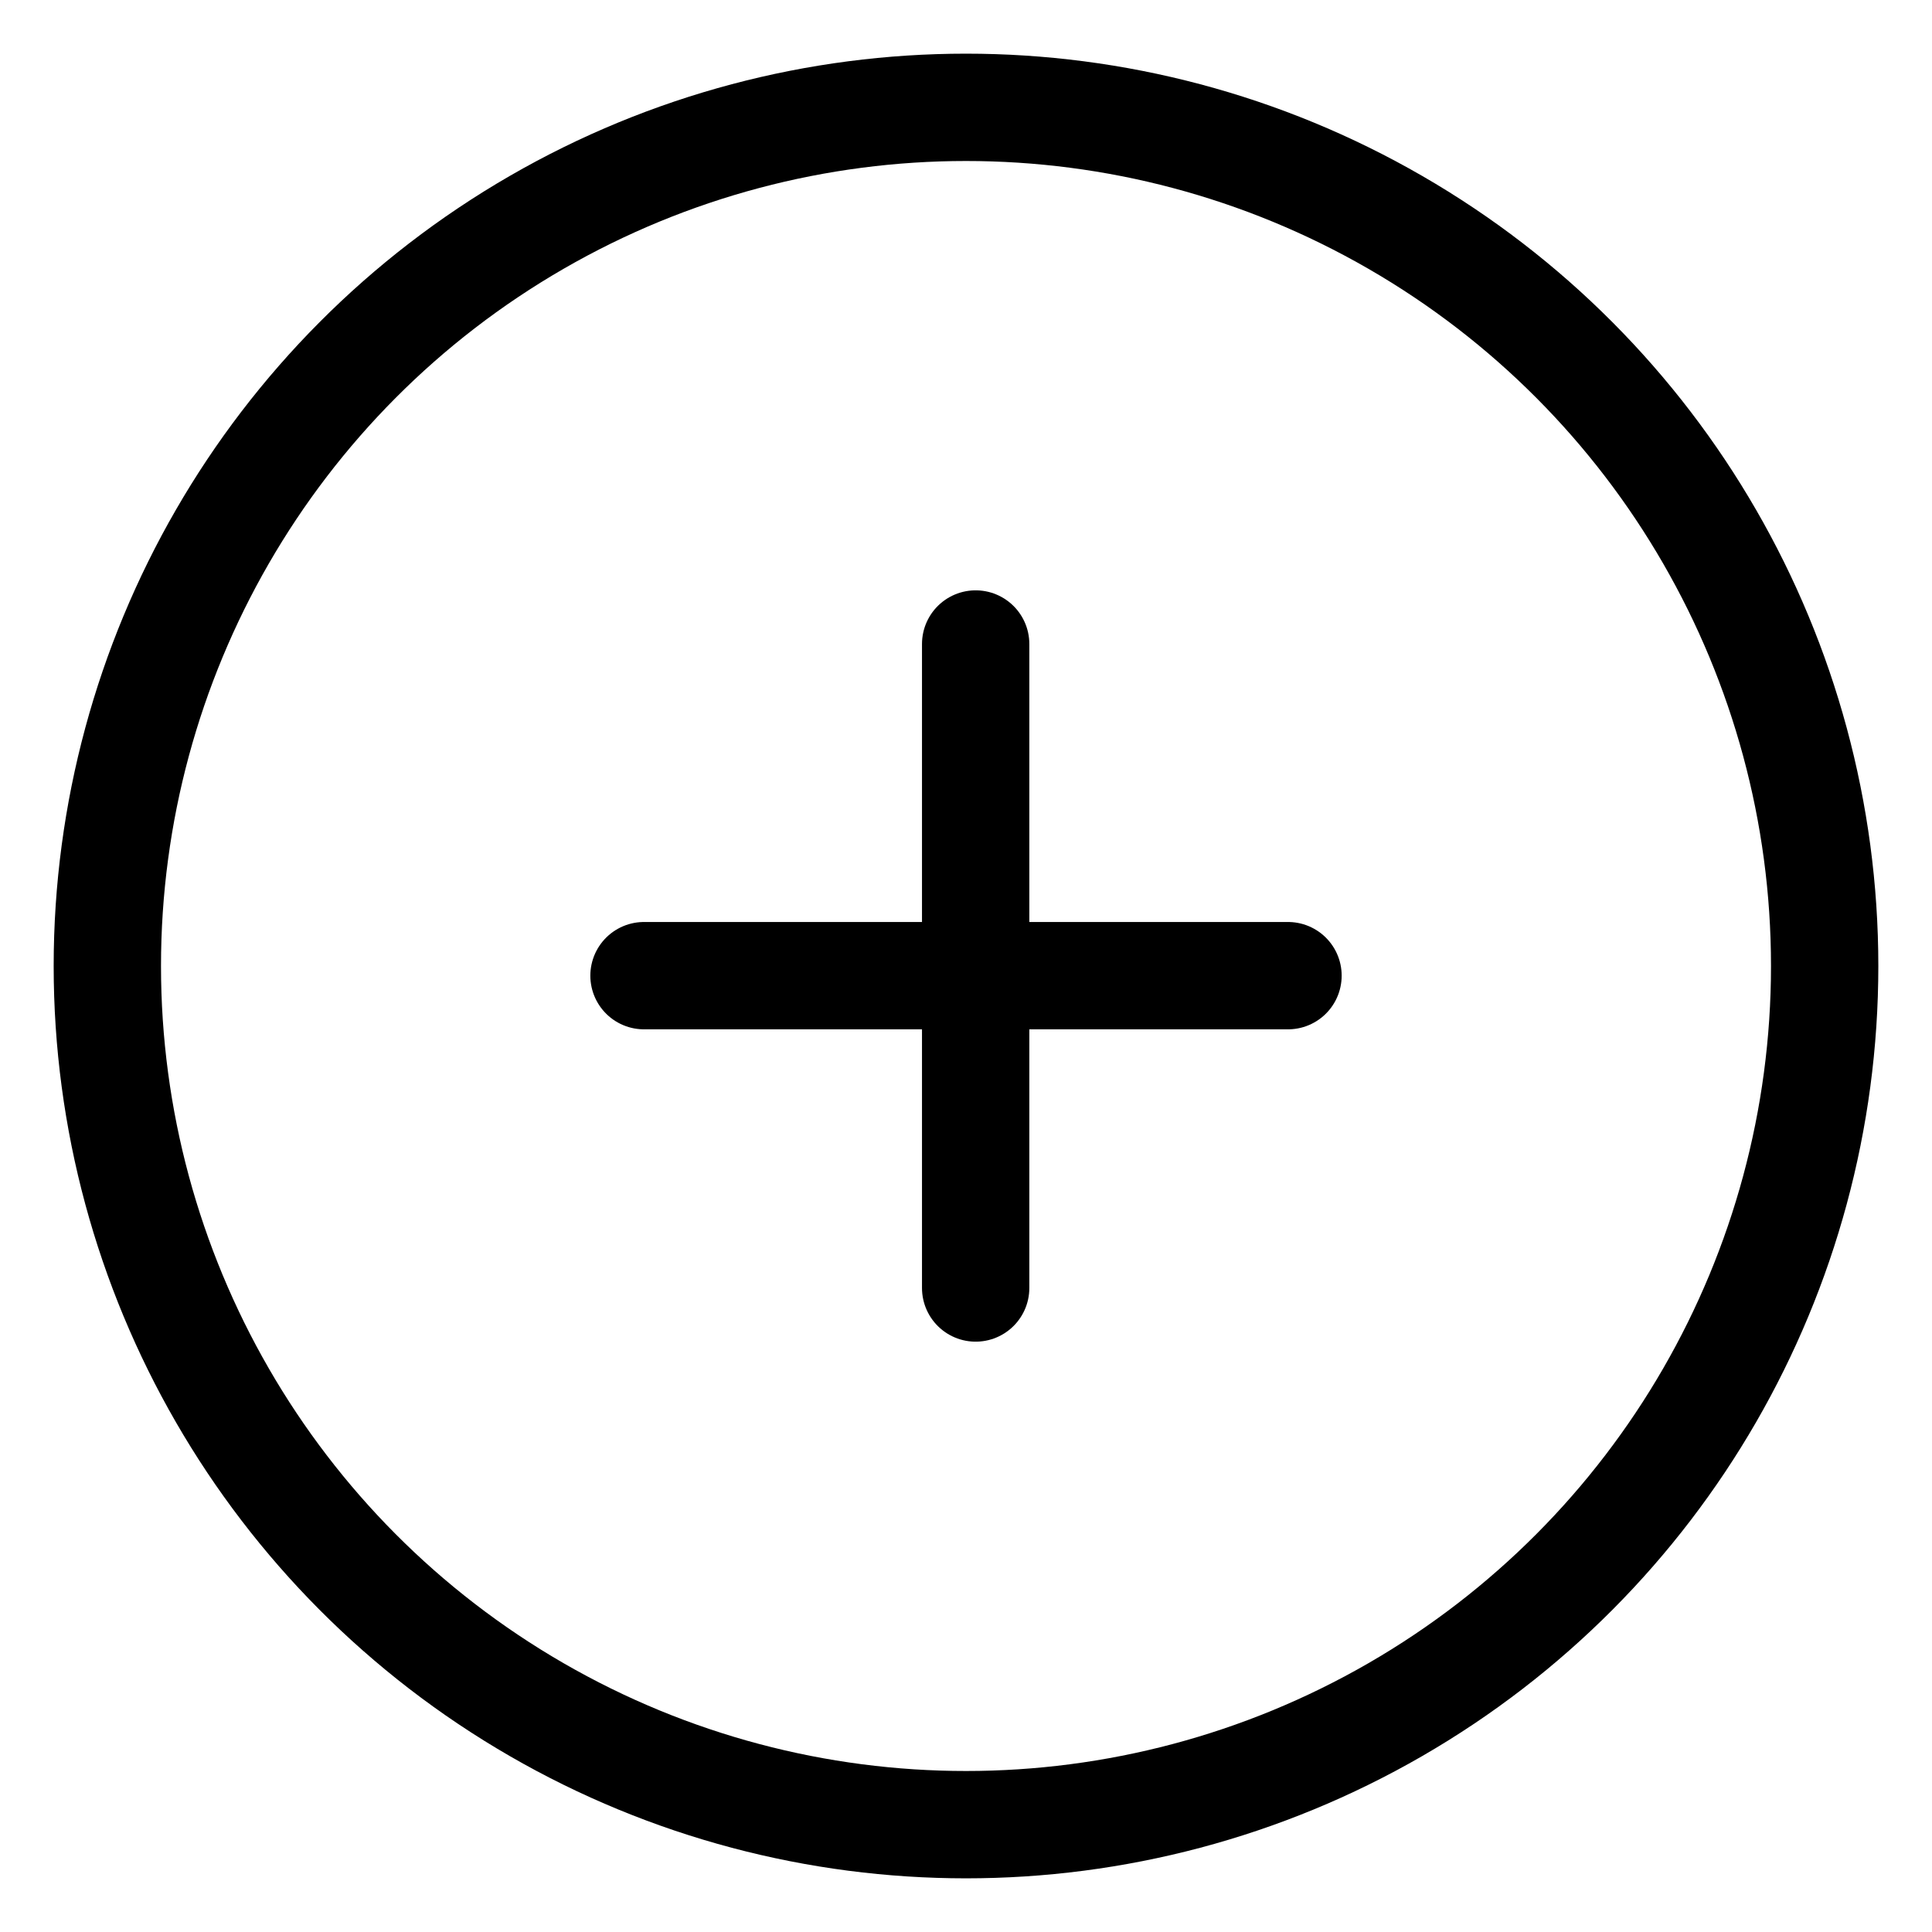
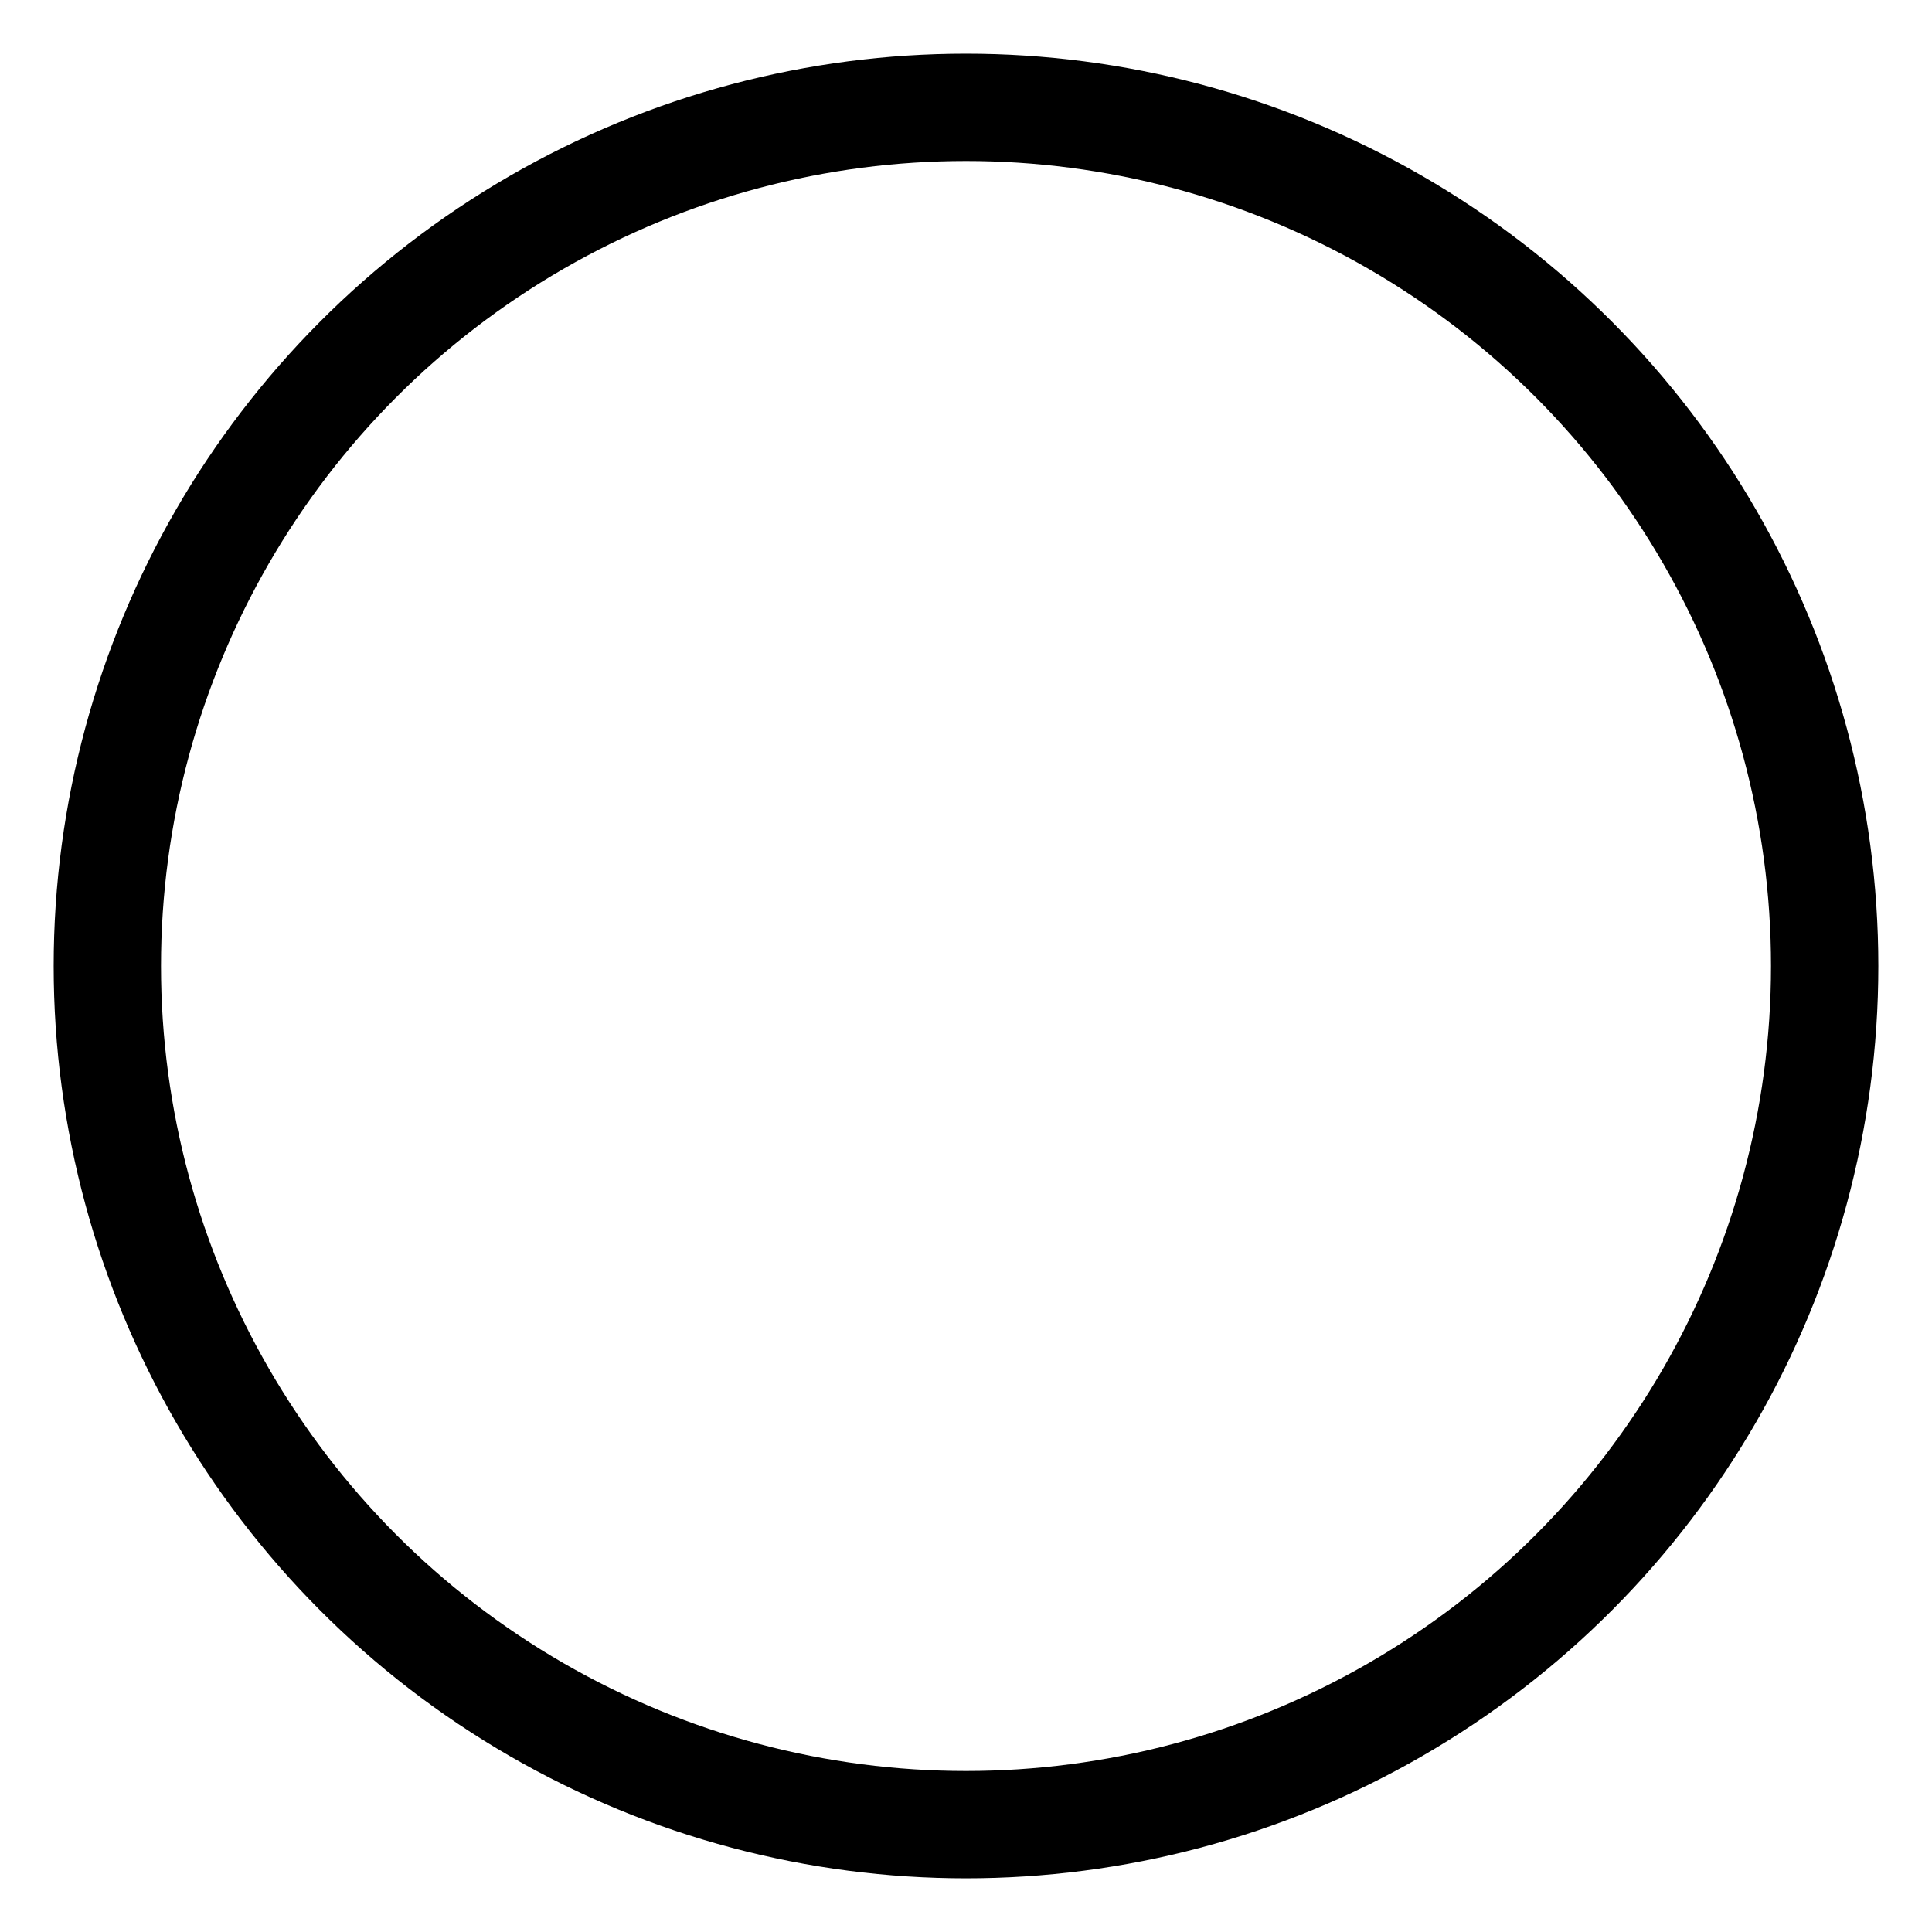
<svg xmlns="http://www.w3.org/2000/svg" width="24" height="24" viewBox="0 0 18 18">
  <g fill="none" fill-rule="evenodd" stroke="currentColor" transform="translate(1 1)">
    <g stroke-linecap="round" stroke-linejoin="round">
-       <path d="M8.09 5v6M5 8.09h6" />
-     </g>
+       </g>
    <circle cx="8" cy="8" r="8" />
  </g>
</svg>